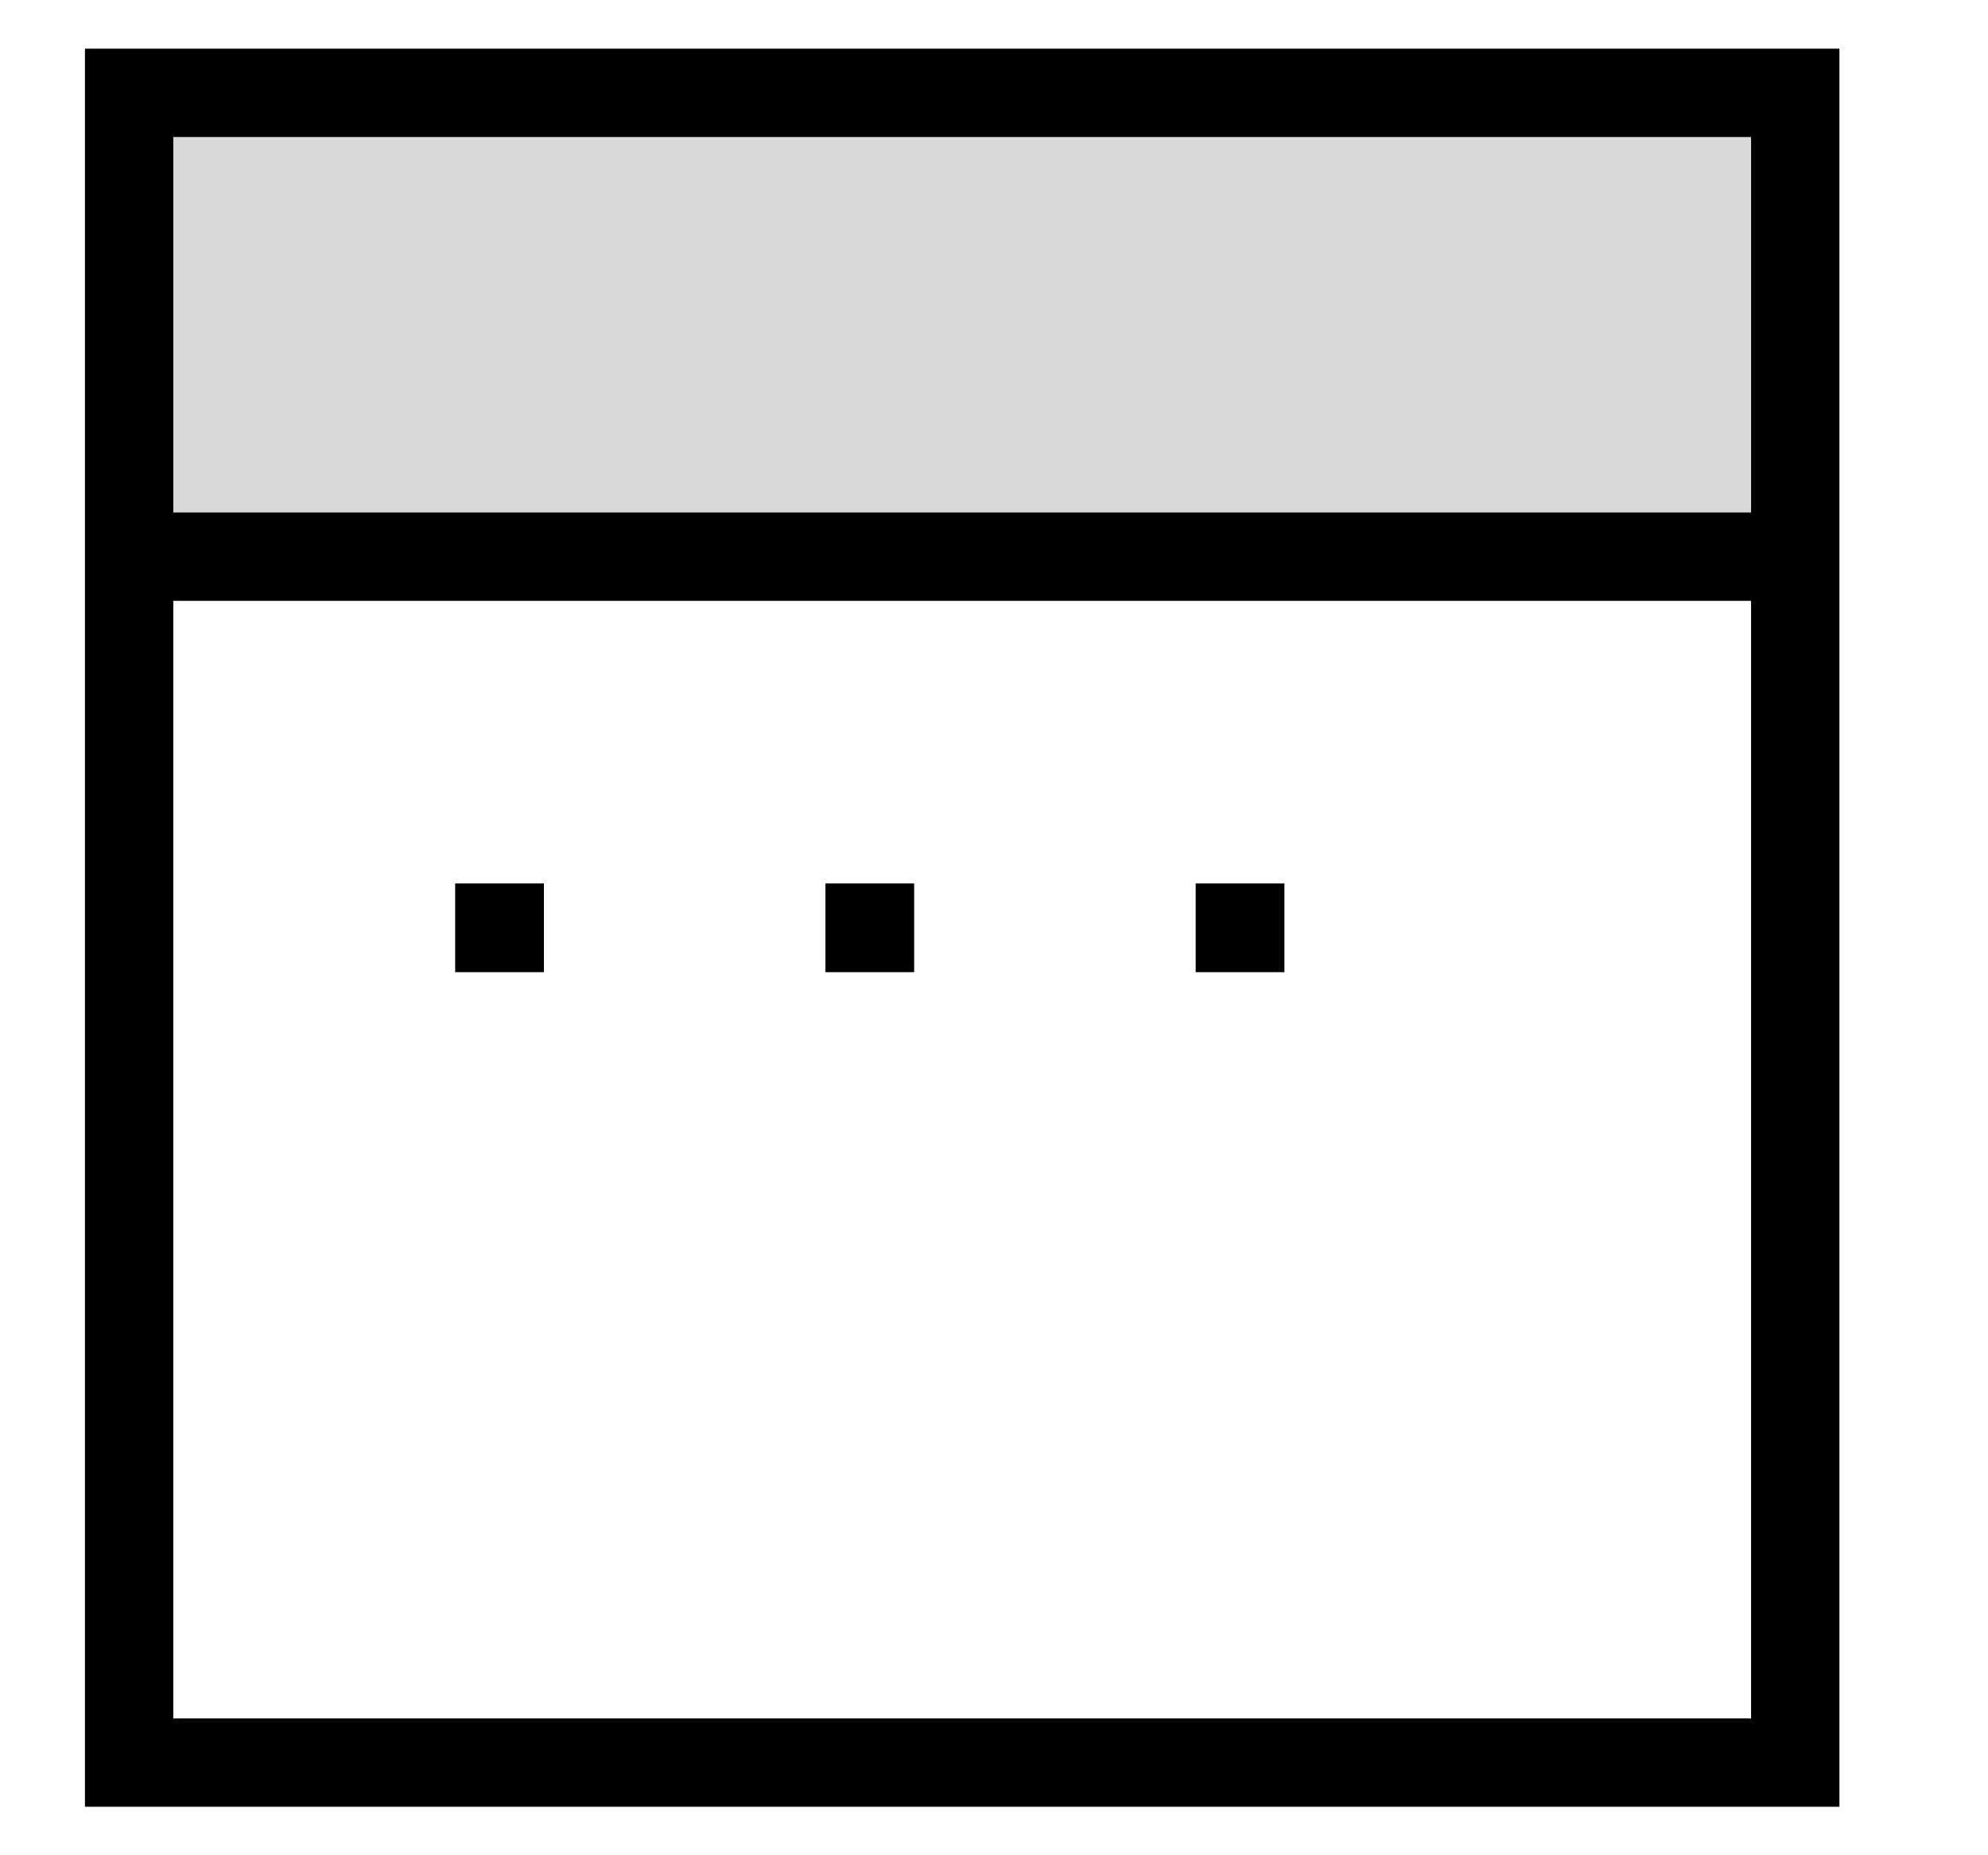
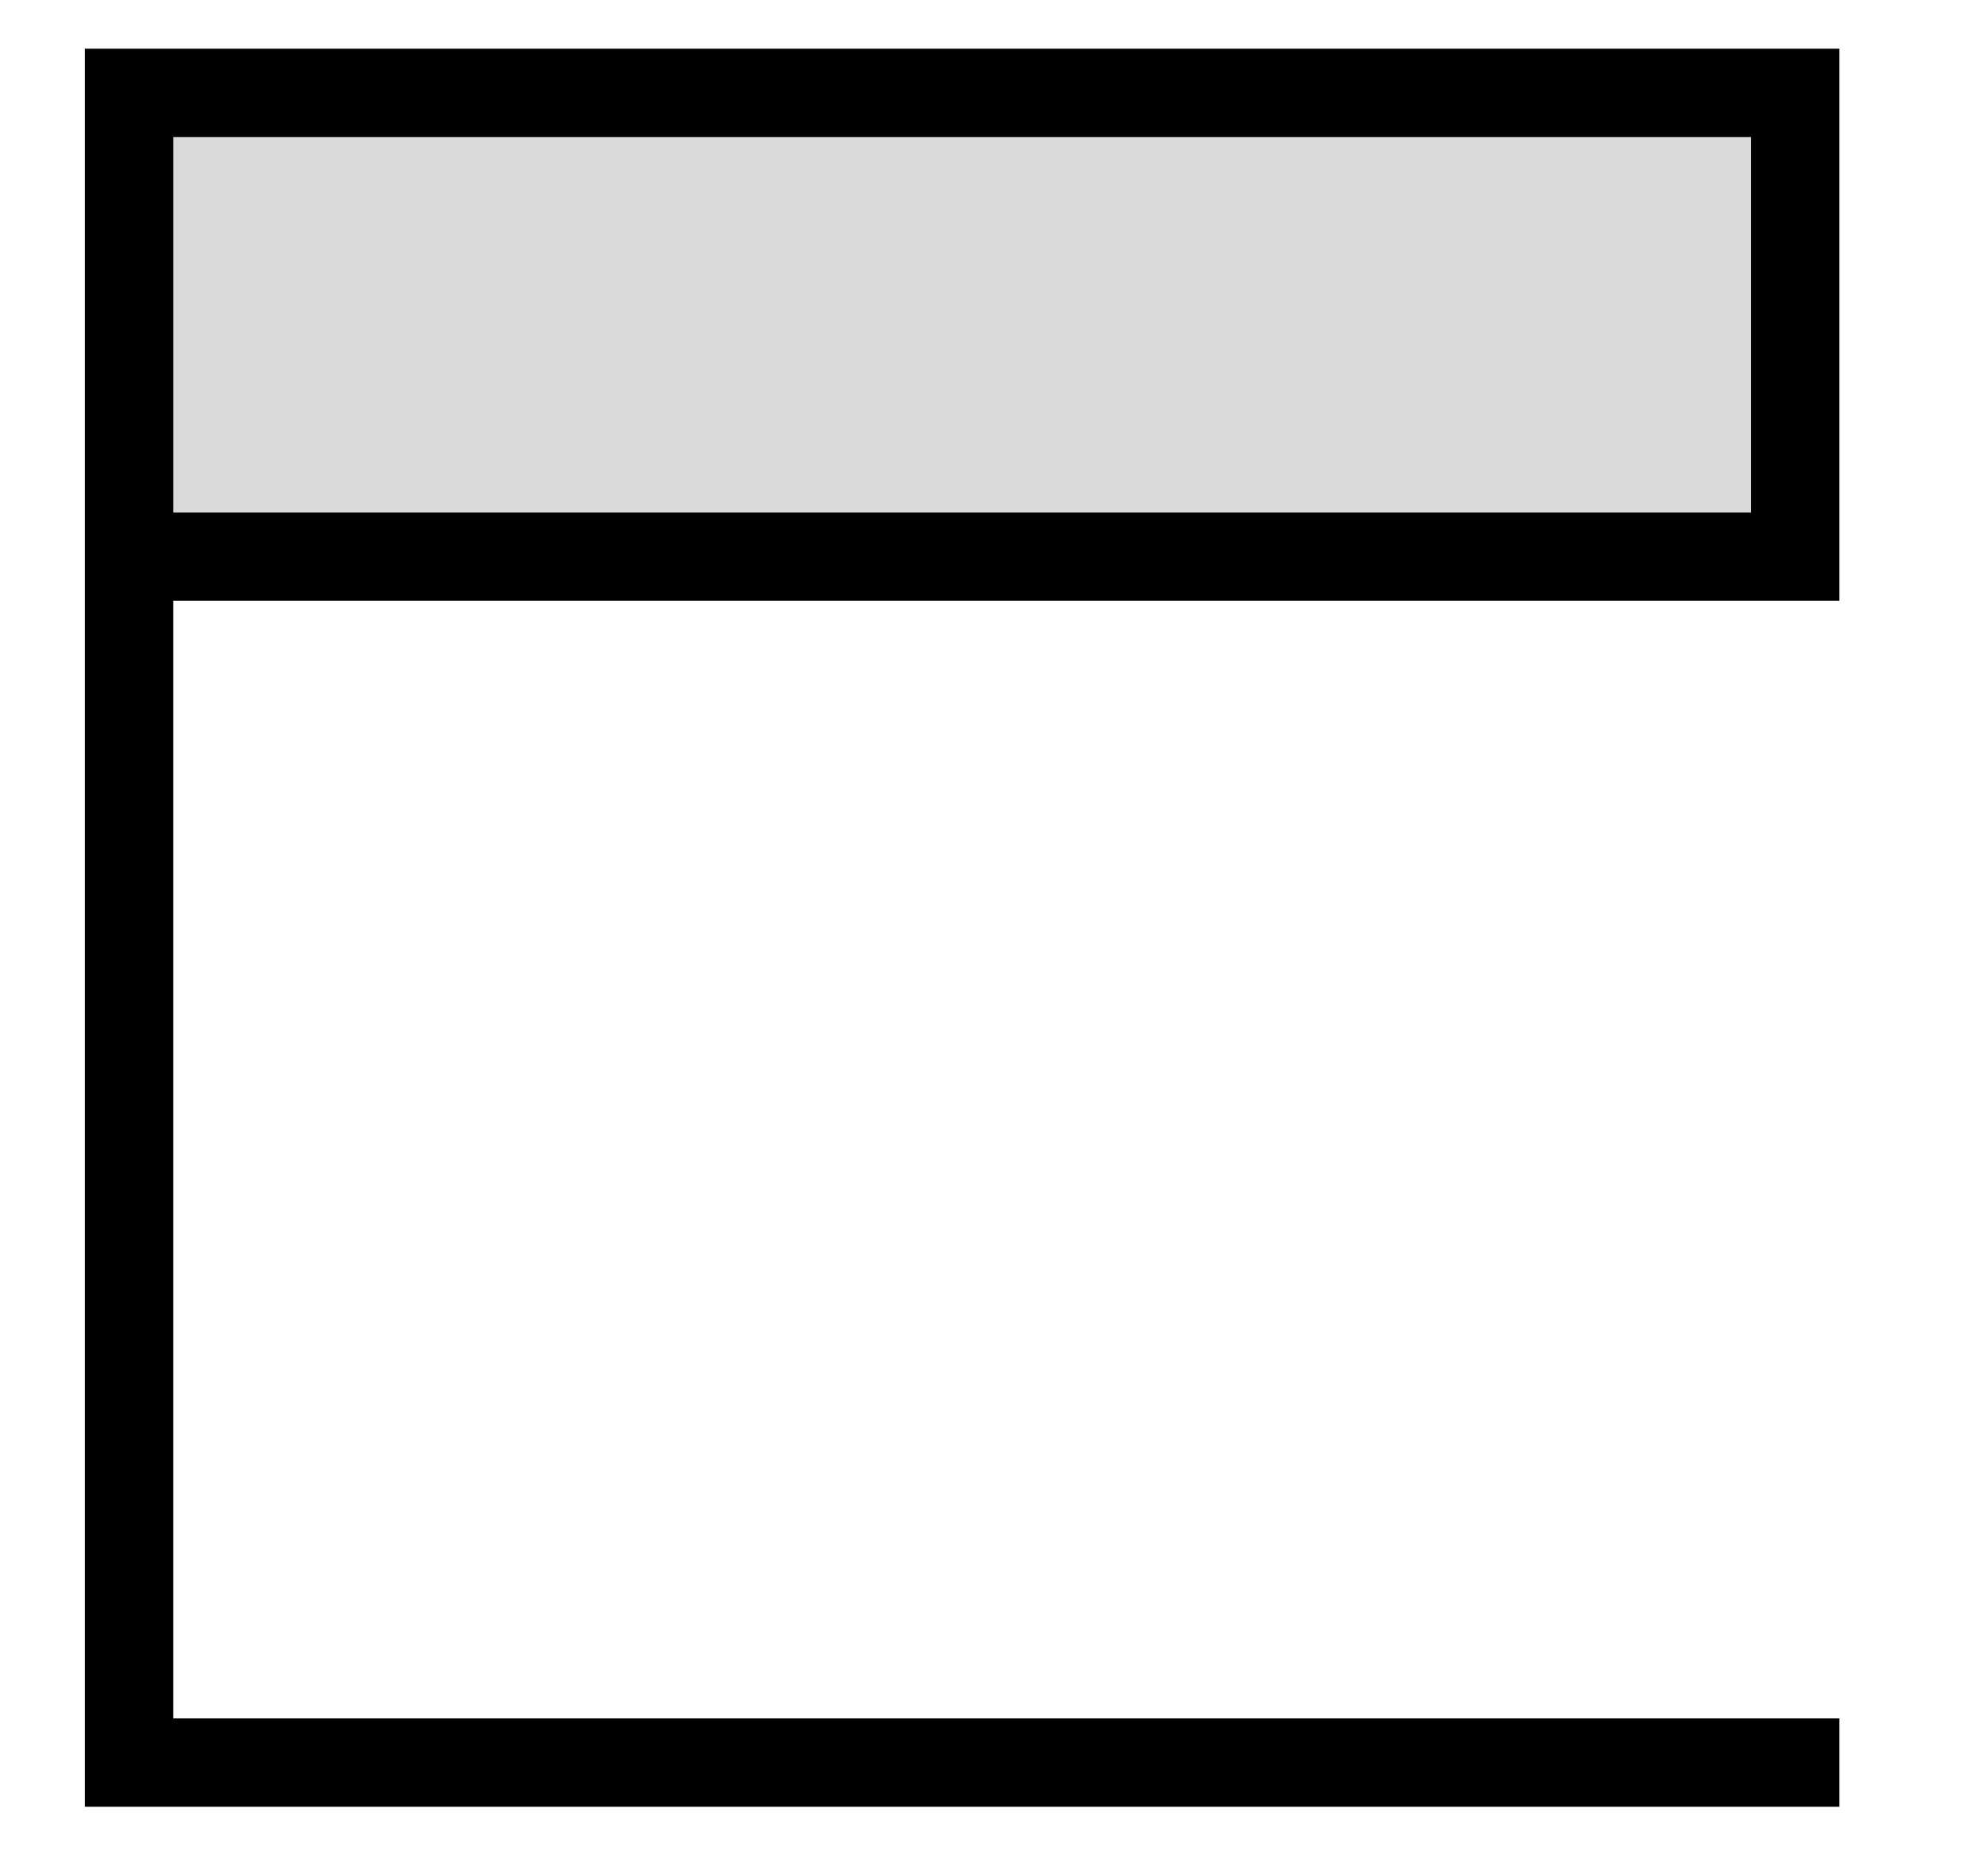
<svg xmlns="http://www.w3.org/2000/svg" width="45" height="42" viewBox="0 0 45 42" fill="none">
  <rect x="2.44" y="2" width="38" height="10" fill="#D9D9D9" />
-   <path d="M2.923 12.602H40.637M2.923 12.602V39.902H40.637V12.602M2.923 12.602V2.102H40.637V12.602" stroke="black" stroke-width="2" stroke-linecap="square" />
-   <path d="M11.312 21V21.008H11.303V21H11.312ZM19.693 21V21.008H19.684V21H19.693ZM28.074 21V21.008H28.065V21H28.074Z" stroke="black" stroke-width="2" stroke-linecap="square" />
+   <path d="M2.923 12.602H40.637M2.923 12.602V39.902H40.637M2.923 12.602V2.102H40.637V12.602" stroke="black" stroke-width="2" stroke-linecap="square" />
</svg>